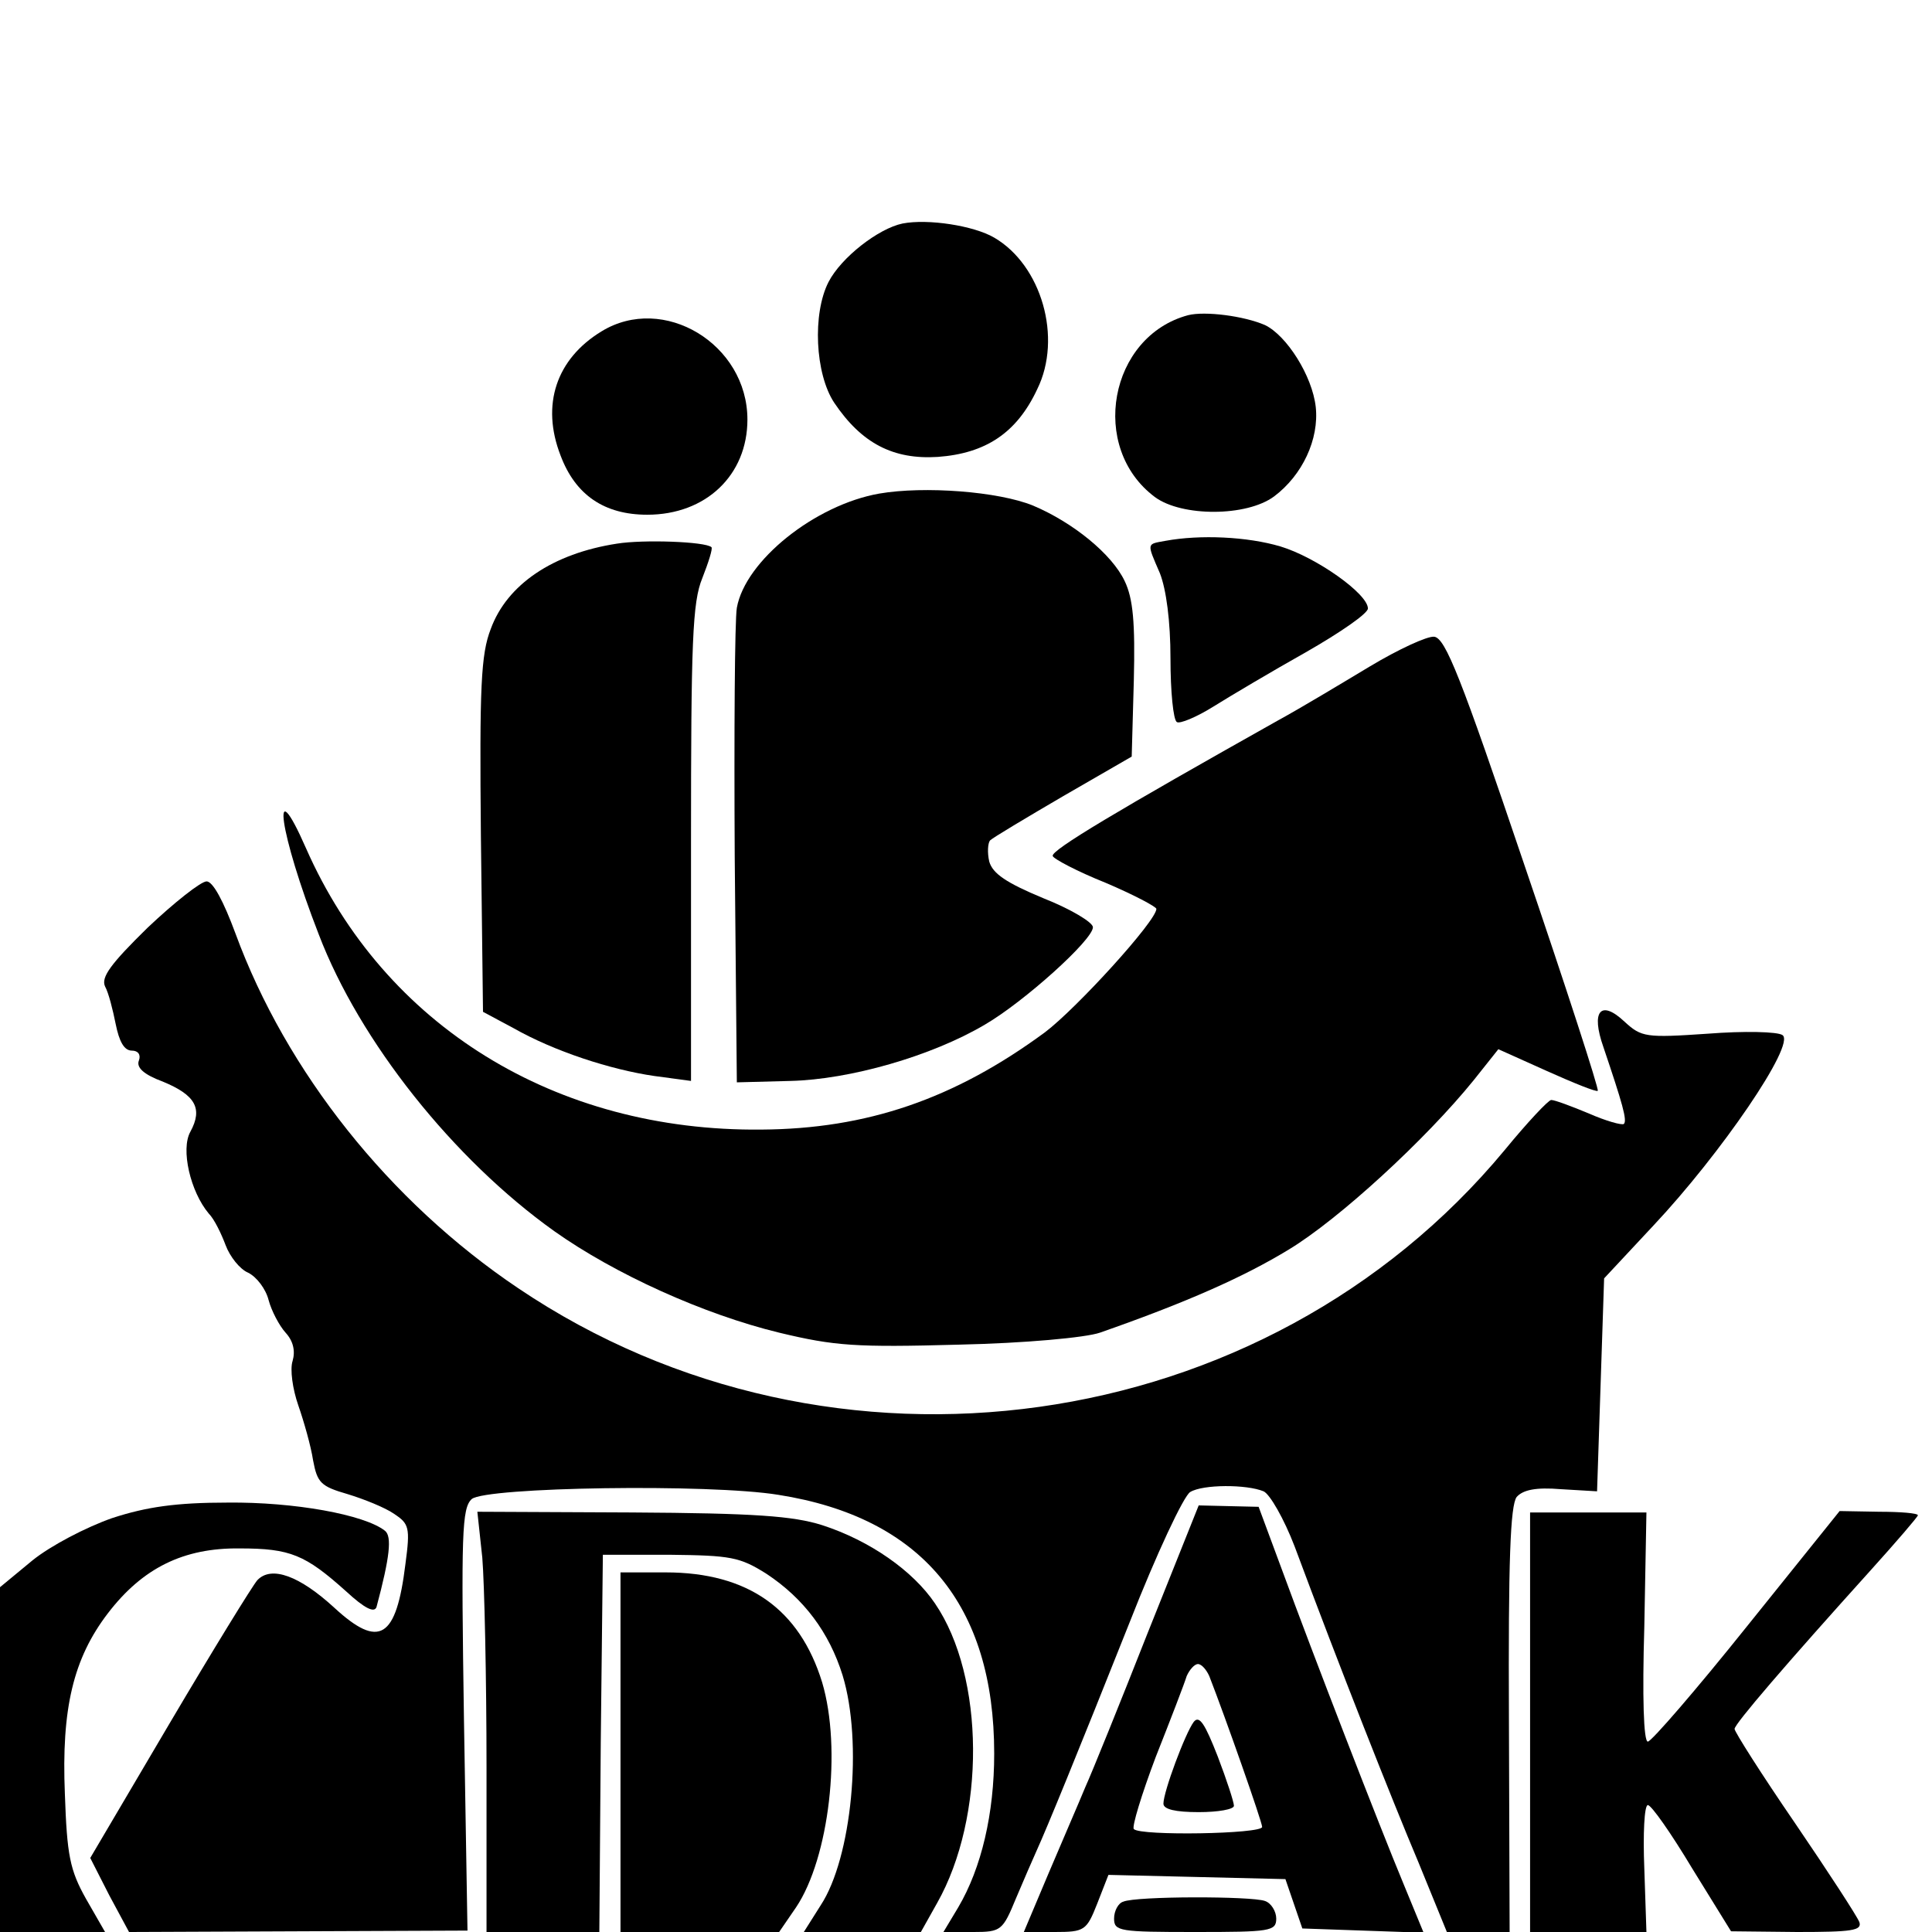
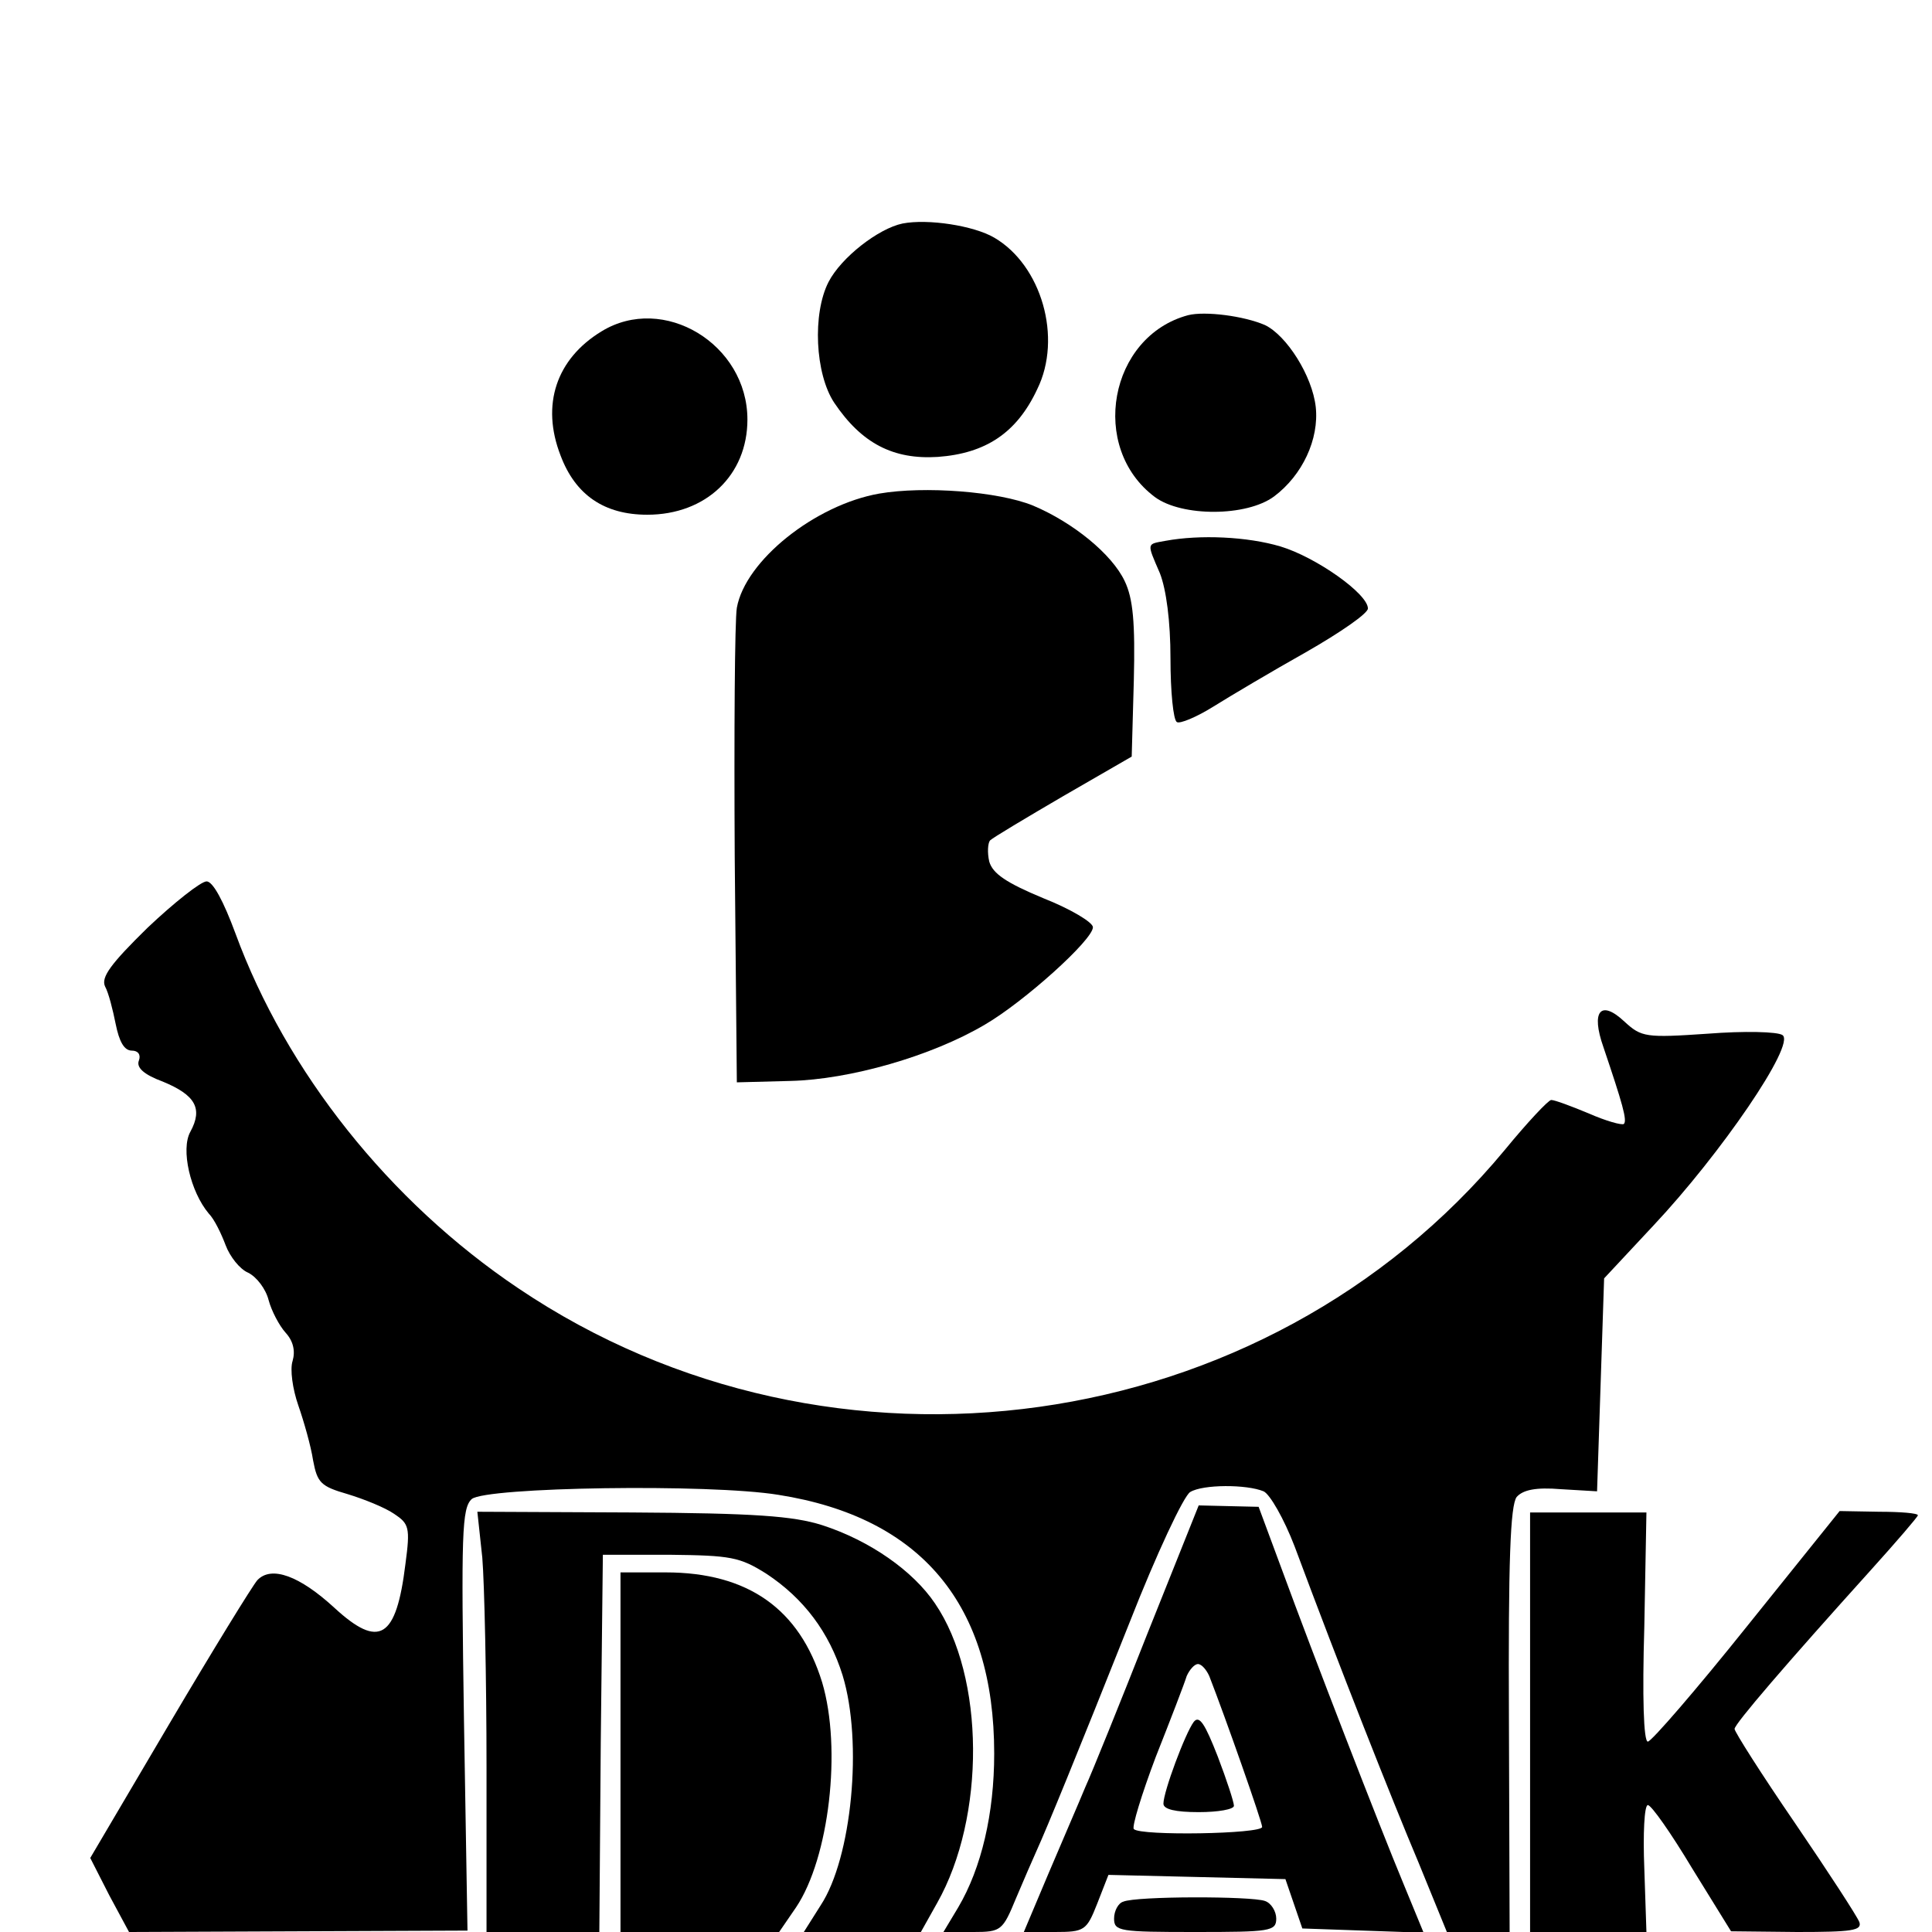
<svg xmlns="http://www.w3.org/2000/svg" version="1.0" width="274pt" height="274pt" viewBox="0 0 274 274" preserveAspectRatio="xMidYMid meet">
  <g transform="translate(0,274) scale(0.1,-0.1)" fill="#000000" stroke="none">
    <path d="M1280 2423 c-34 -7 -87 -48 -105 -83 -23 -45 -19 -130 8 -171 39 -58 84 -81 147 -77 68 5 112 34 141 96 36 73 6 176 -61 215 -29 17 -94 27 -130 20z" />
    <path d="M1685 2293 c-112 -30 -141 -188 -47 -258 38 -28 130 -28 169 1 40 30 64 81 59 127 -5 44 -41 101 -72 116 -30 13 -85 20 -109 14z" />
    <path d="M853 2270 c-64 -39 -86 -104 -58 -176 21 -56 62 -84 123 -84 83 0 142 56 142 135 0 107 -119 179 -207 125z" />
    <path d="M1247 2040 c-91 -16 -190 -95 -202 -162 -3 -18 -4 -177 -3 -353 l3 -320 76 2 c84 2 200 35 276 80 55 32 153 120 153 138 0 7 -32 26 -70 41 -53 22 -72 35 -77 52 -3 13 -2 26 1 30 4 4 51 32 104 63 l97 56 3 108 c2 82 -1 116 -13 141 -18 38 -73 83 -130 107 -49 20 -154 28 -218 17z" />
-     <path d="M875 1969 c-91 -14 -156 -58 -179 -121 -14 -36 -16 -82 -14 -293 l3 -250 43 -23 c58 -33 138 -59 200 -68 l52 -7 0 337 c0 286 2 342 16 376 9 23 15 42 13 44 -9 8 -97 11 -134 5z" />
    <path d="M1653 1973 c-27 -5 -27 -2 -8 -46 9 -23 15 -68 15 -121 0 -47 4 -87 9 -90 4 -3 28 7 52 22 24 15 83 50 131 77 49 28 88 55 88 62 0 21 -74 73 -124 88 -47 14 -114 17 -163 8z" />
-     <path d="M1943 1795 c-40 -24 -98 -59 -131 -77 -226 -127 -322 -184 -319 -192 1 -4 35 -22 75 -38 40 -17 72 -34 72 -37 0 -17 -113 -141 -158 -175 -129 -95 -253 -137 -402 -138 -292 -3 -535 147 -646 399 -51 116 -38 22 18 -122 58 -152 191 -319 334 -421 86 -61 212 -118 319 -144 79 -19 109 -21 255 -17 93 2 180 10 200 17 123 43 204 79 268 118 71 43 194 156 262 240 l35 44 69 -31 c38 -17 70 -30 72 -28 2 2 -45 147 -105 323 -89 263 -111 319 -127 321 -10 1 -51 -18 -91 -42z" />
    <path d="M209 1424 c-52 -51 -66 -70 -60 -83 5 -9 11 -33 15 -53 5 -25 12 -38 23 -38 9 0 13 -6 10 -14 -4 -10 7 -20 34 -30 46 -19 57 -38 39 -71 -14 -25 0 -85 26 -116 8 -8 18 -29 24 -45 6 -16 20 -34 32 -39 12 -6 25 -23 29 -39 4 -15 15 -36 24 -46 11 -12 14 -26 10 -40 -4 -12 0 -40 8 -63 8 -23 18 -58 21 -78 6 -32 11 -37 49 -48 23 -7 53 -19 66 -28 21 -14 23 -19 16 -71 -13 -106 -37 -121 -101 -62 -49 45 -89 60 -109 39 -7 -8 -63 -99 -125 -204 l-112 -190 27 -53 28 -52 240 1 240 1 -5 299 c-4 265 -3 300 11 313 20 17 337 22 435 6 203 -32 306 -156 306 -367 0 -85 -18 -162 -51 -218 l-21 -35 42 0 c40 0 42 2 61 48 11 26 24 56 29 67 15 33 58 138 132 324 38 97 77 180 86 185 18 11 80 11 104 1 9 -4 29 -39 44 -78 64 -172 138 -359 176 -449 l40 -98 44 0 45 0 -1 301 c-1 226 2 304 11 316 9 10 27 14 63 11 l51 -3 5 151 5 151 70 75 c95 101 202 257 183 270 -7 5 -55 6 -106 2 -88 -6 -94 -5 -118 17 -34 32 -48 15 -30 -36 27 -80 34 -104 29 -109 -3 -2 -25 4 -50 15 -24 10 -48 19 -53 19 -4 0 -34 -32 -66 -71 -340 -410 -954 -496 -1399 -196 -183 123 -329 307 -401 503 -17 46 -32 74 -41 74 -8 0 -46 -30 -84 -66z" />
-     <path d="M159 587 c-37 -13 -87 -39 -113 -60 l-46 -38 0 -245 0 -244 74 0 75 0 -27 47 c-23 41 -27 62 -30 149 -5 121 12 192 61 256 49 64 107 93 187 92 72 0 93 -9 151 -61 26 -24 40 -31 43 -22 19 71 22 100 12 108 -29 23 -129 41 -223 40 -73 0 -115 -6 -164 -22z" />
    <path d="M1628 425 c-39 -99 -79 -198 -89 -220 -9 -22 -33 -77 -52 -122 l-35 -83 44 0 c42 0 45 2 60 40 l16 41 126 -3 125 -3 12 -35 12 -35 86 -3 86 -3 -28 68 c-35 84 -129 327 -173 447 l-33 89 -43 1 -42 1 -72 -180z m87 -62 c23 -59 75 -207 75 -214 0 -10 -173 -13 -182 -3 -3 3 11 49 31 102 21 53 41 105 44 115 4 9 11 17 16 17 5 0 12 -8 16 -17z" />
    <path d="M1693 298 c-12 -16 -43 -99 -43 -116 0 -8 17 -12 50 -12 28 0 50 4 50 9 0 5 -10 36 -23 70 -18 46 -26 59 -34 49z" />
    <path d="M684 531 c3 -36 6 -171 6 -298 l0 -233 80 0 80 0 2 268 3 267 95 0 c86 -1 99 -3 137 -27 53 -35 89 -83 108 -144 29 -95 13 -259 -31 -326 l-24 -38 83 0 83 0 23 41 c69 122 68 321 -3 425 -31 46 -92 89 -160 111 -41 13 -96 17 -270 18 l-219 1 7 -65z" />
    <path d="M2170 298 l0 -298 83 0 82 0 -3 90 c-2 49 0 90 5 90 5 0 33 -40 63 -90 l55 -89 94 -1 c77 0 92 2 88 14 -3 8 -44 71 -91 140 -48 70 -86 130 -86 134 0 7 73 92 193 225 37 41 67 76 67 78 0 3 -25 5 -55 5 l-56 1 -131 -163 c-72 -90 -136 -164 -141 -164 -6 0 -8 63 -5 163 l3 162 -82 0 -83 0 0 -297z" />
    <path d="M880 255 l0 -255 113 0 112 0 24 35 c47 70 65 225 37 319 -32 104 -105 156 -222 156 l-64 0 0 -255z" />
    <path d="M1593 43 c-7 -2 -13 -13 -13 -24 0 -18 8 -19 115 -19 106 0 115 1 115 19 0 10 -7 22 -16 25 -19 7 -183 7 -201 -1z" />
  </g>
</svg>